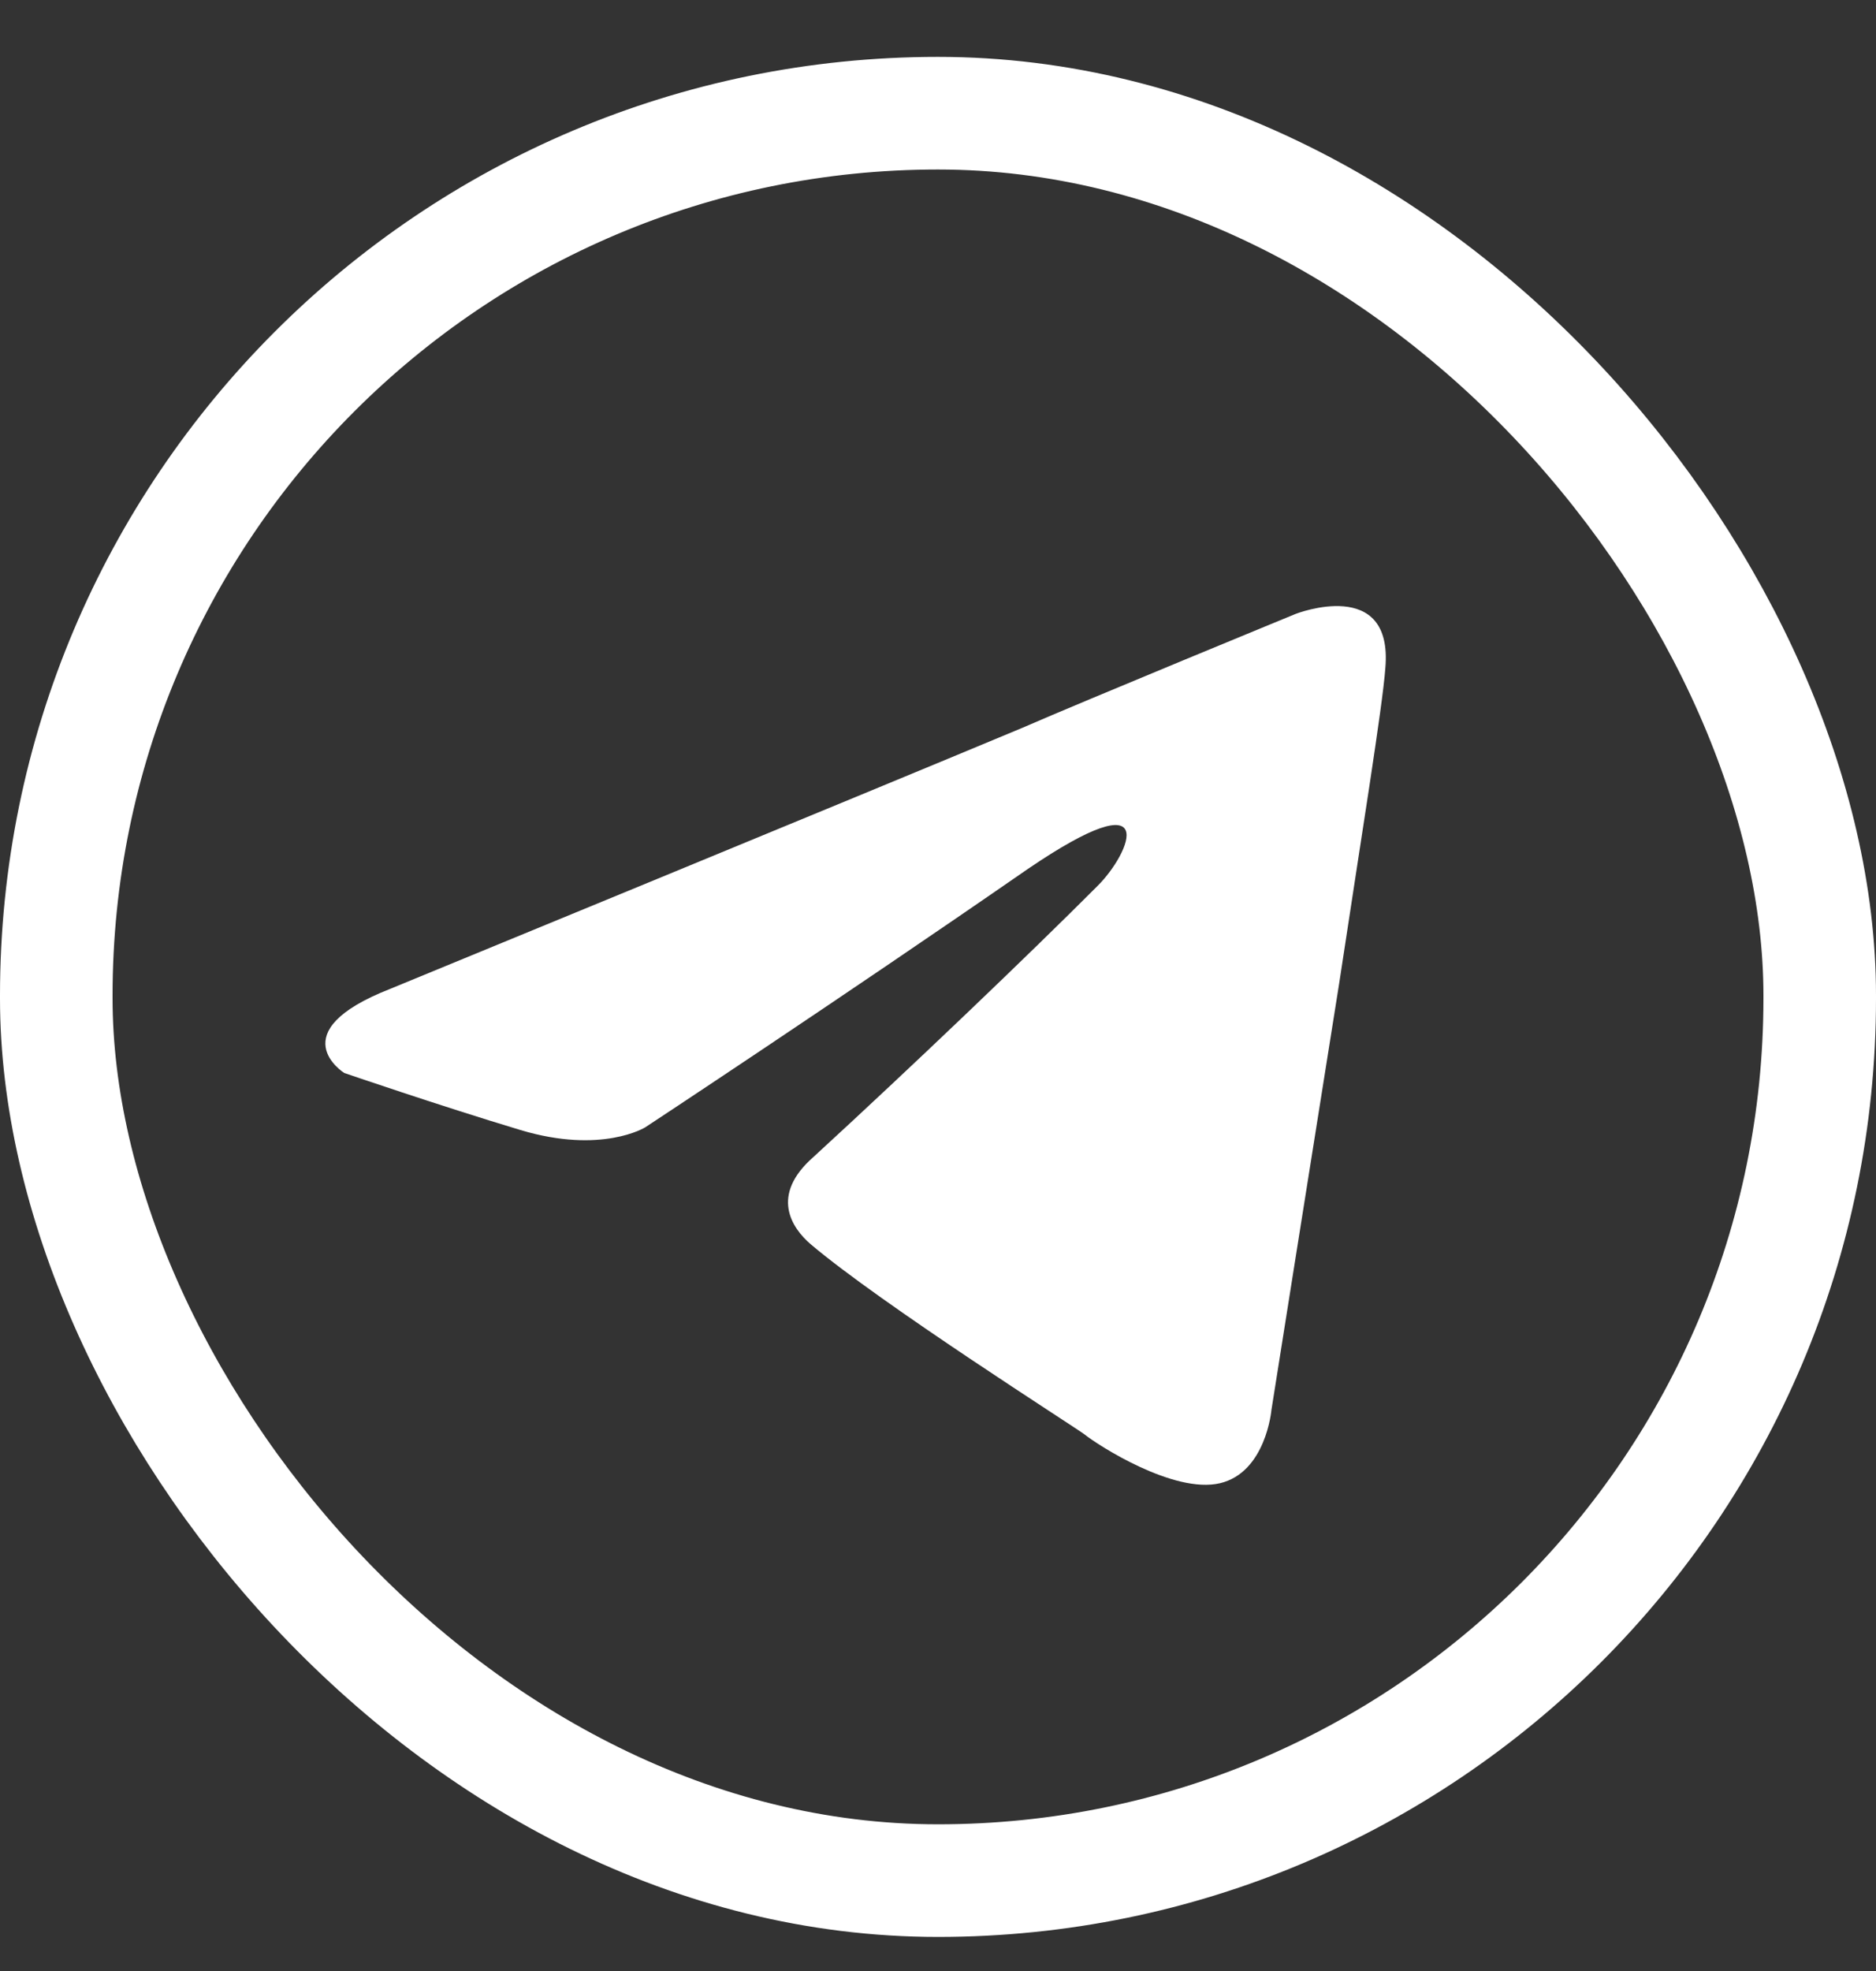
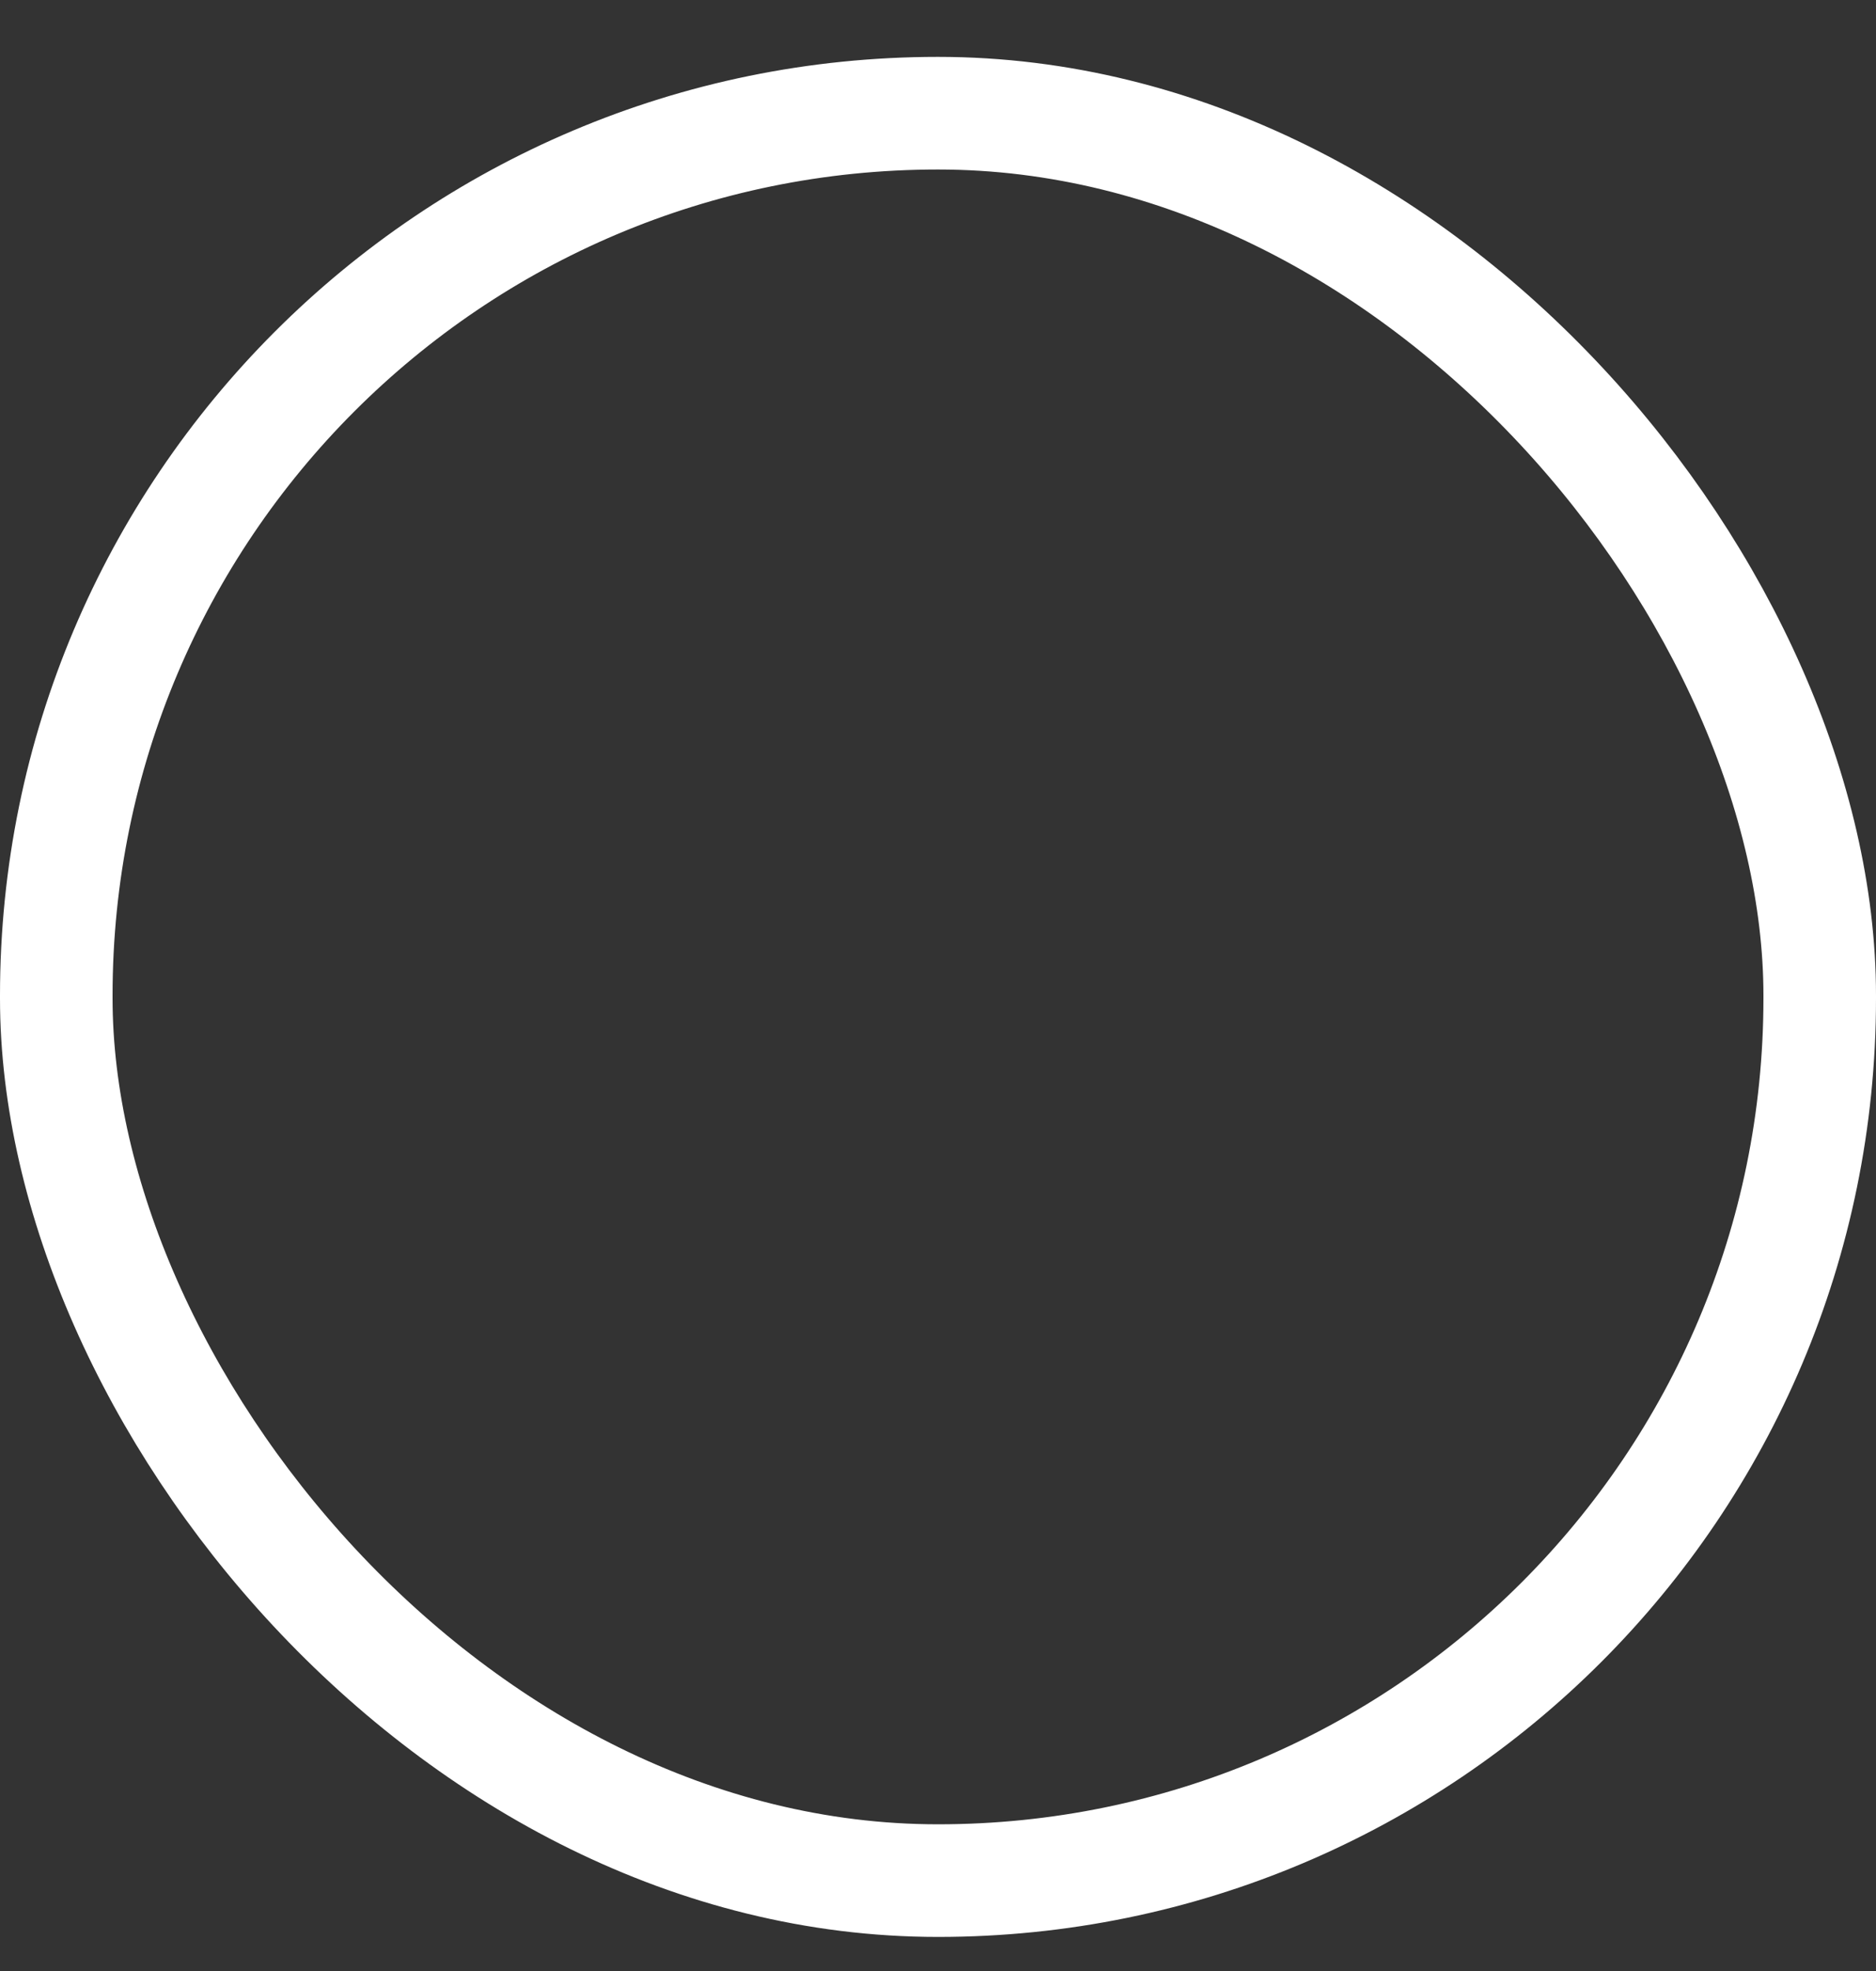
<svg xmlns="http://www.w3.org/2000/svg" width="20" height="21" viewBox="0 0 20 21" fill="none">
  <rect x="0" y="0" width="20" height="21" fill="#333333" stroke="none" />
  <g clip-path="url(#clip0_41_57)">
-     <path d="M4.162 10.535C4.162 10.535 9.162 8.48 10.896 7.756C11.561 7.466 13.815 6.54 13.815 6.54C13.815 6.54 14.855 6.135 14.769 7.119C14.74 7.524 14.509 8.943 14.277 10.477C13.931 12.648 13.555 15.021 13.555 15.021C13.555 15.021 13.497 15.687 13.006 15.803C12.514 15.919 11.705 15.398 11.561 15.282C11.445 15.195 9.393 13.893 8.642 13.256C8.439 13.082 8.208 12.735 8.67 12.329C9.711 11.374 10.954 10.187 11.705 9.435C12.052 9.087 12.399 8.277 10.954 9.261C8.902 10.68 6.879 12.011 6.879 12.011C6.879 12.011 6.416 12.3 5.549 12.04C4.682 11.779 3.67 11.432 3.67 11.432C3.67 11.432 2.977 10.998 4.162 10.535Z" fill="white" />
-   </g>
+     </g>
  <rect x="0.6" y="1.206" width="18.8" height="18.831" rx="9.4" stroke="white" stroke-width="1.2" />
  <defs>
    <clipPath id="clip0_41_57">
      <rect y="0.606" width="20" height="20.031" rx="10" fill="white" />
    </clipPath>
  </defs>
</svg>